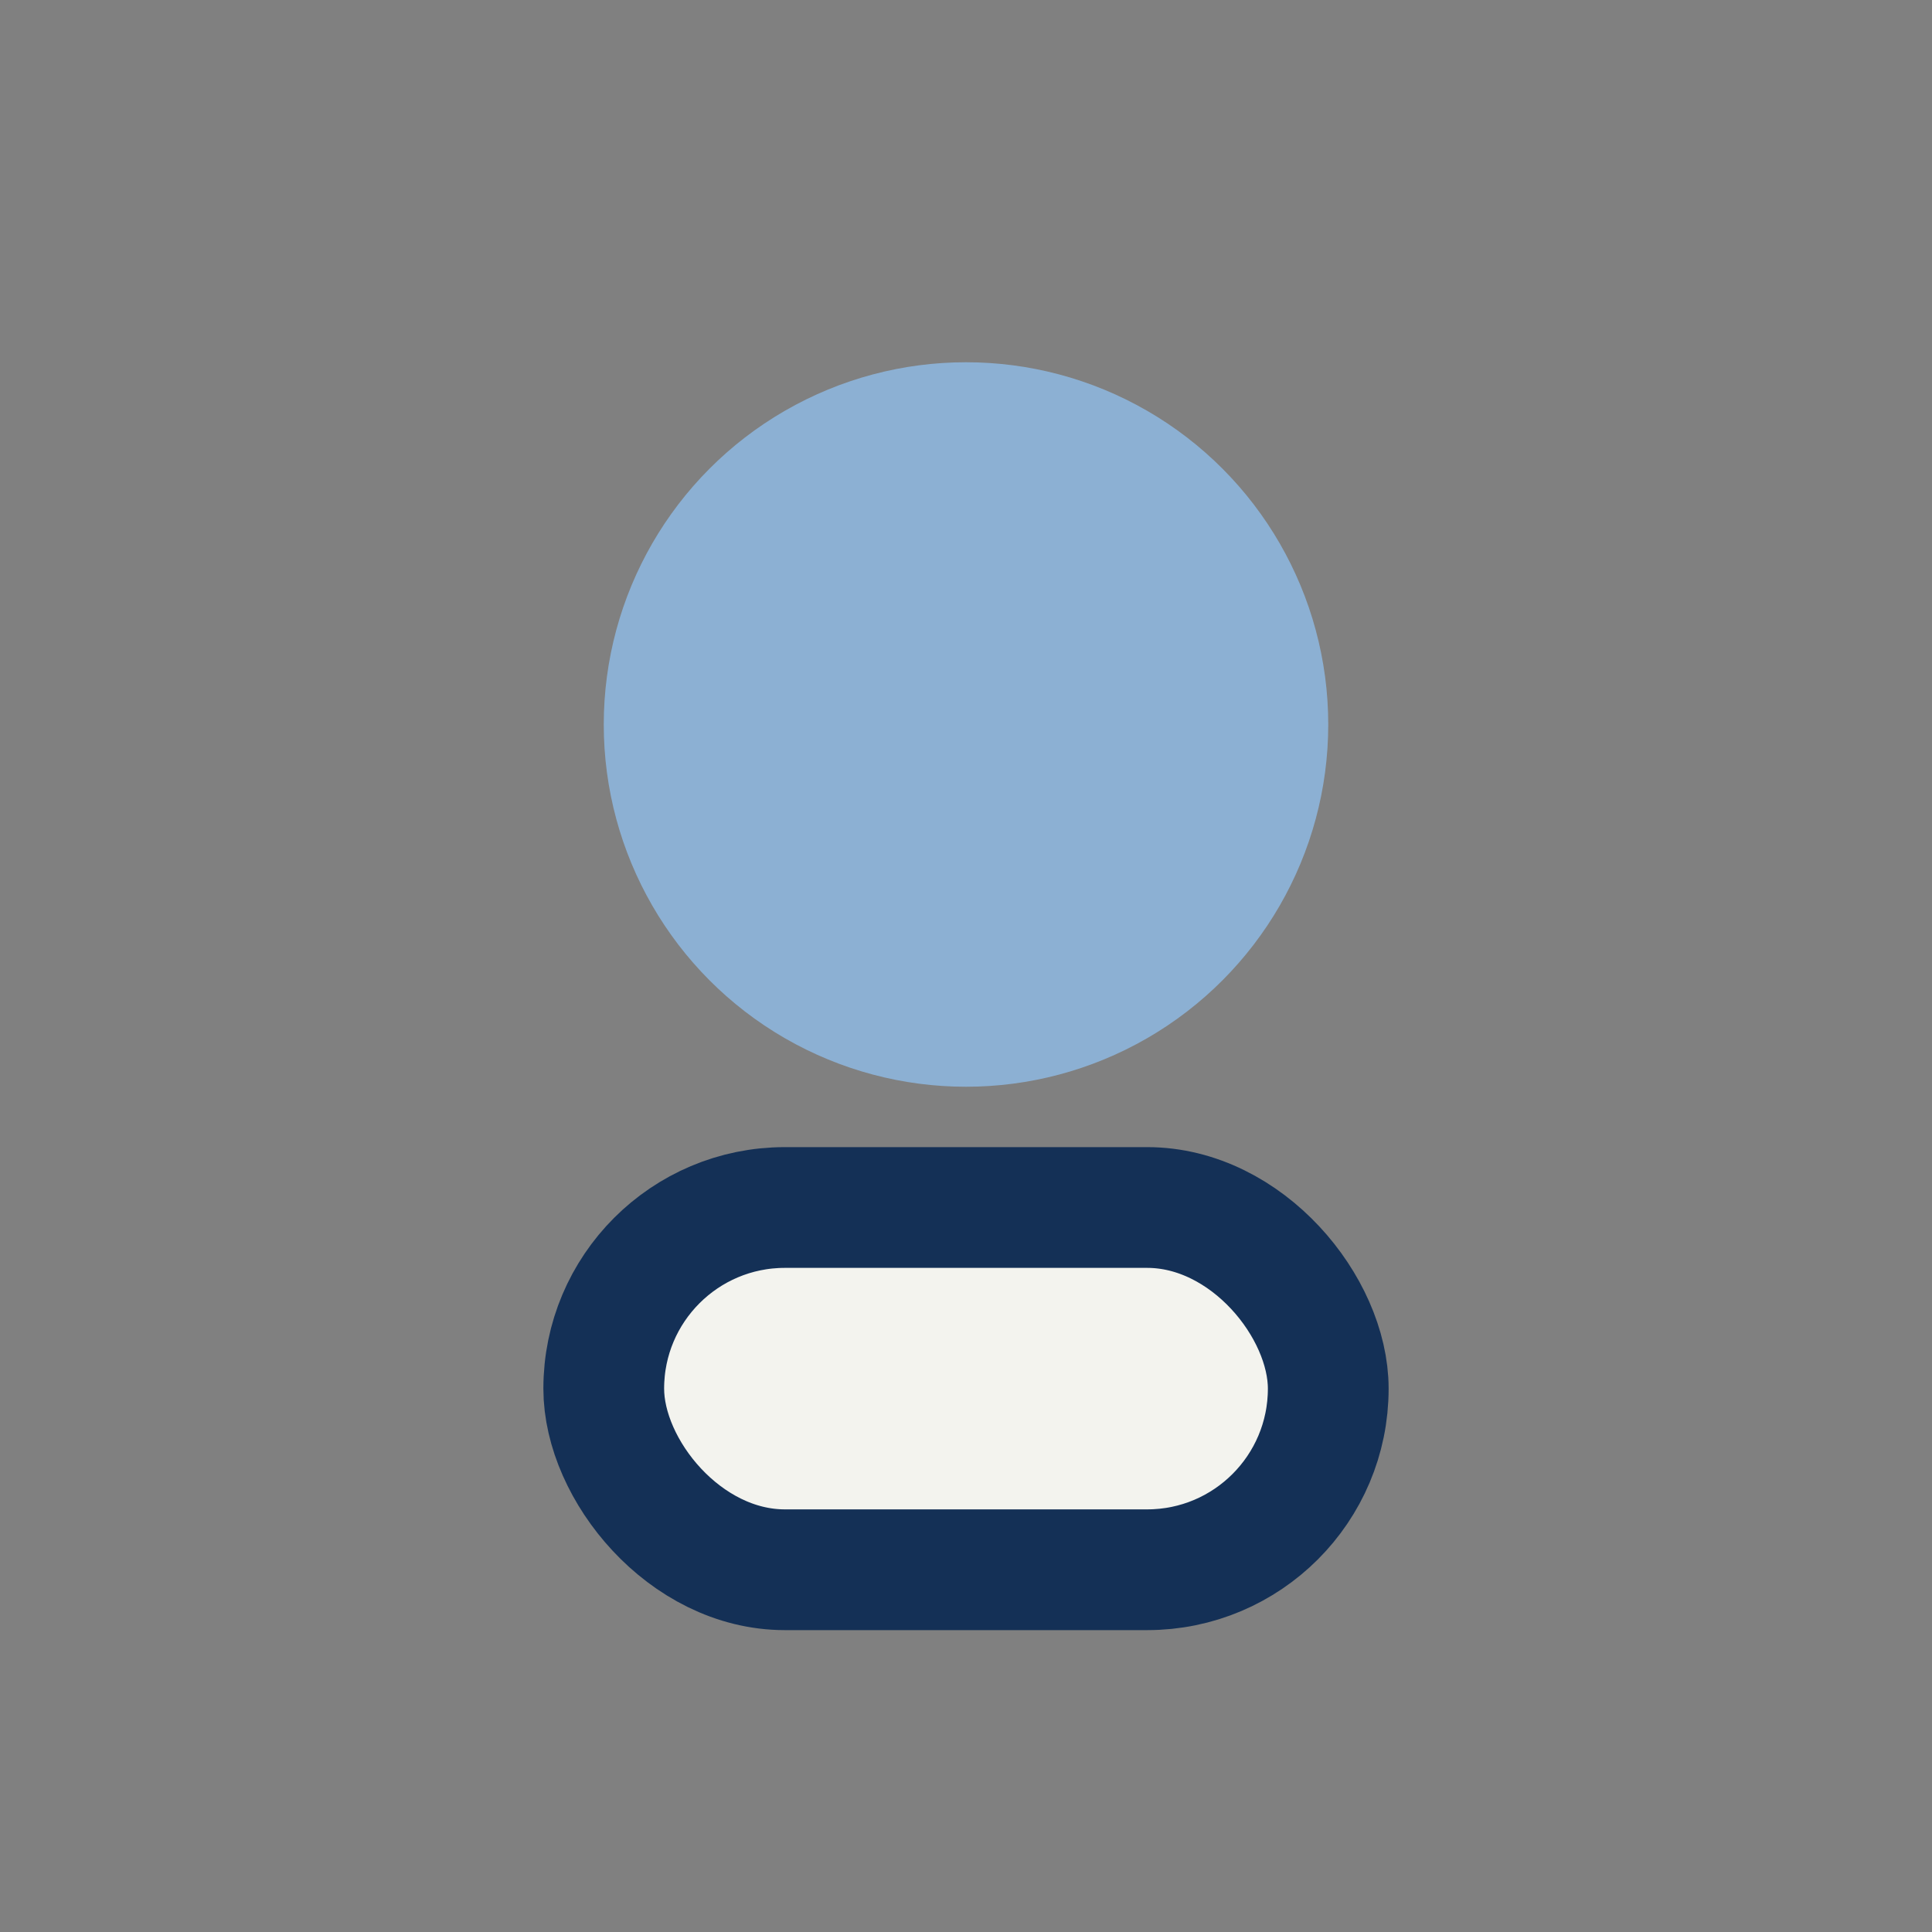
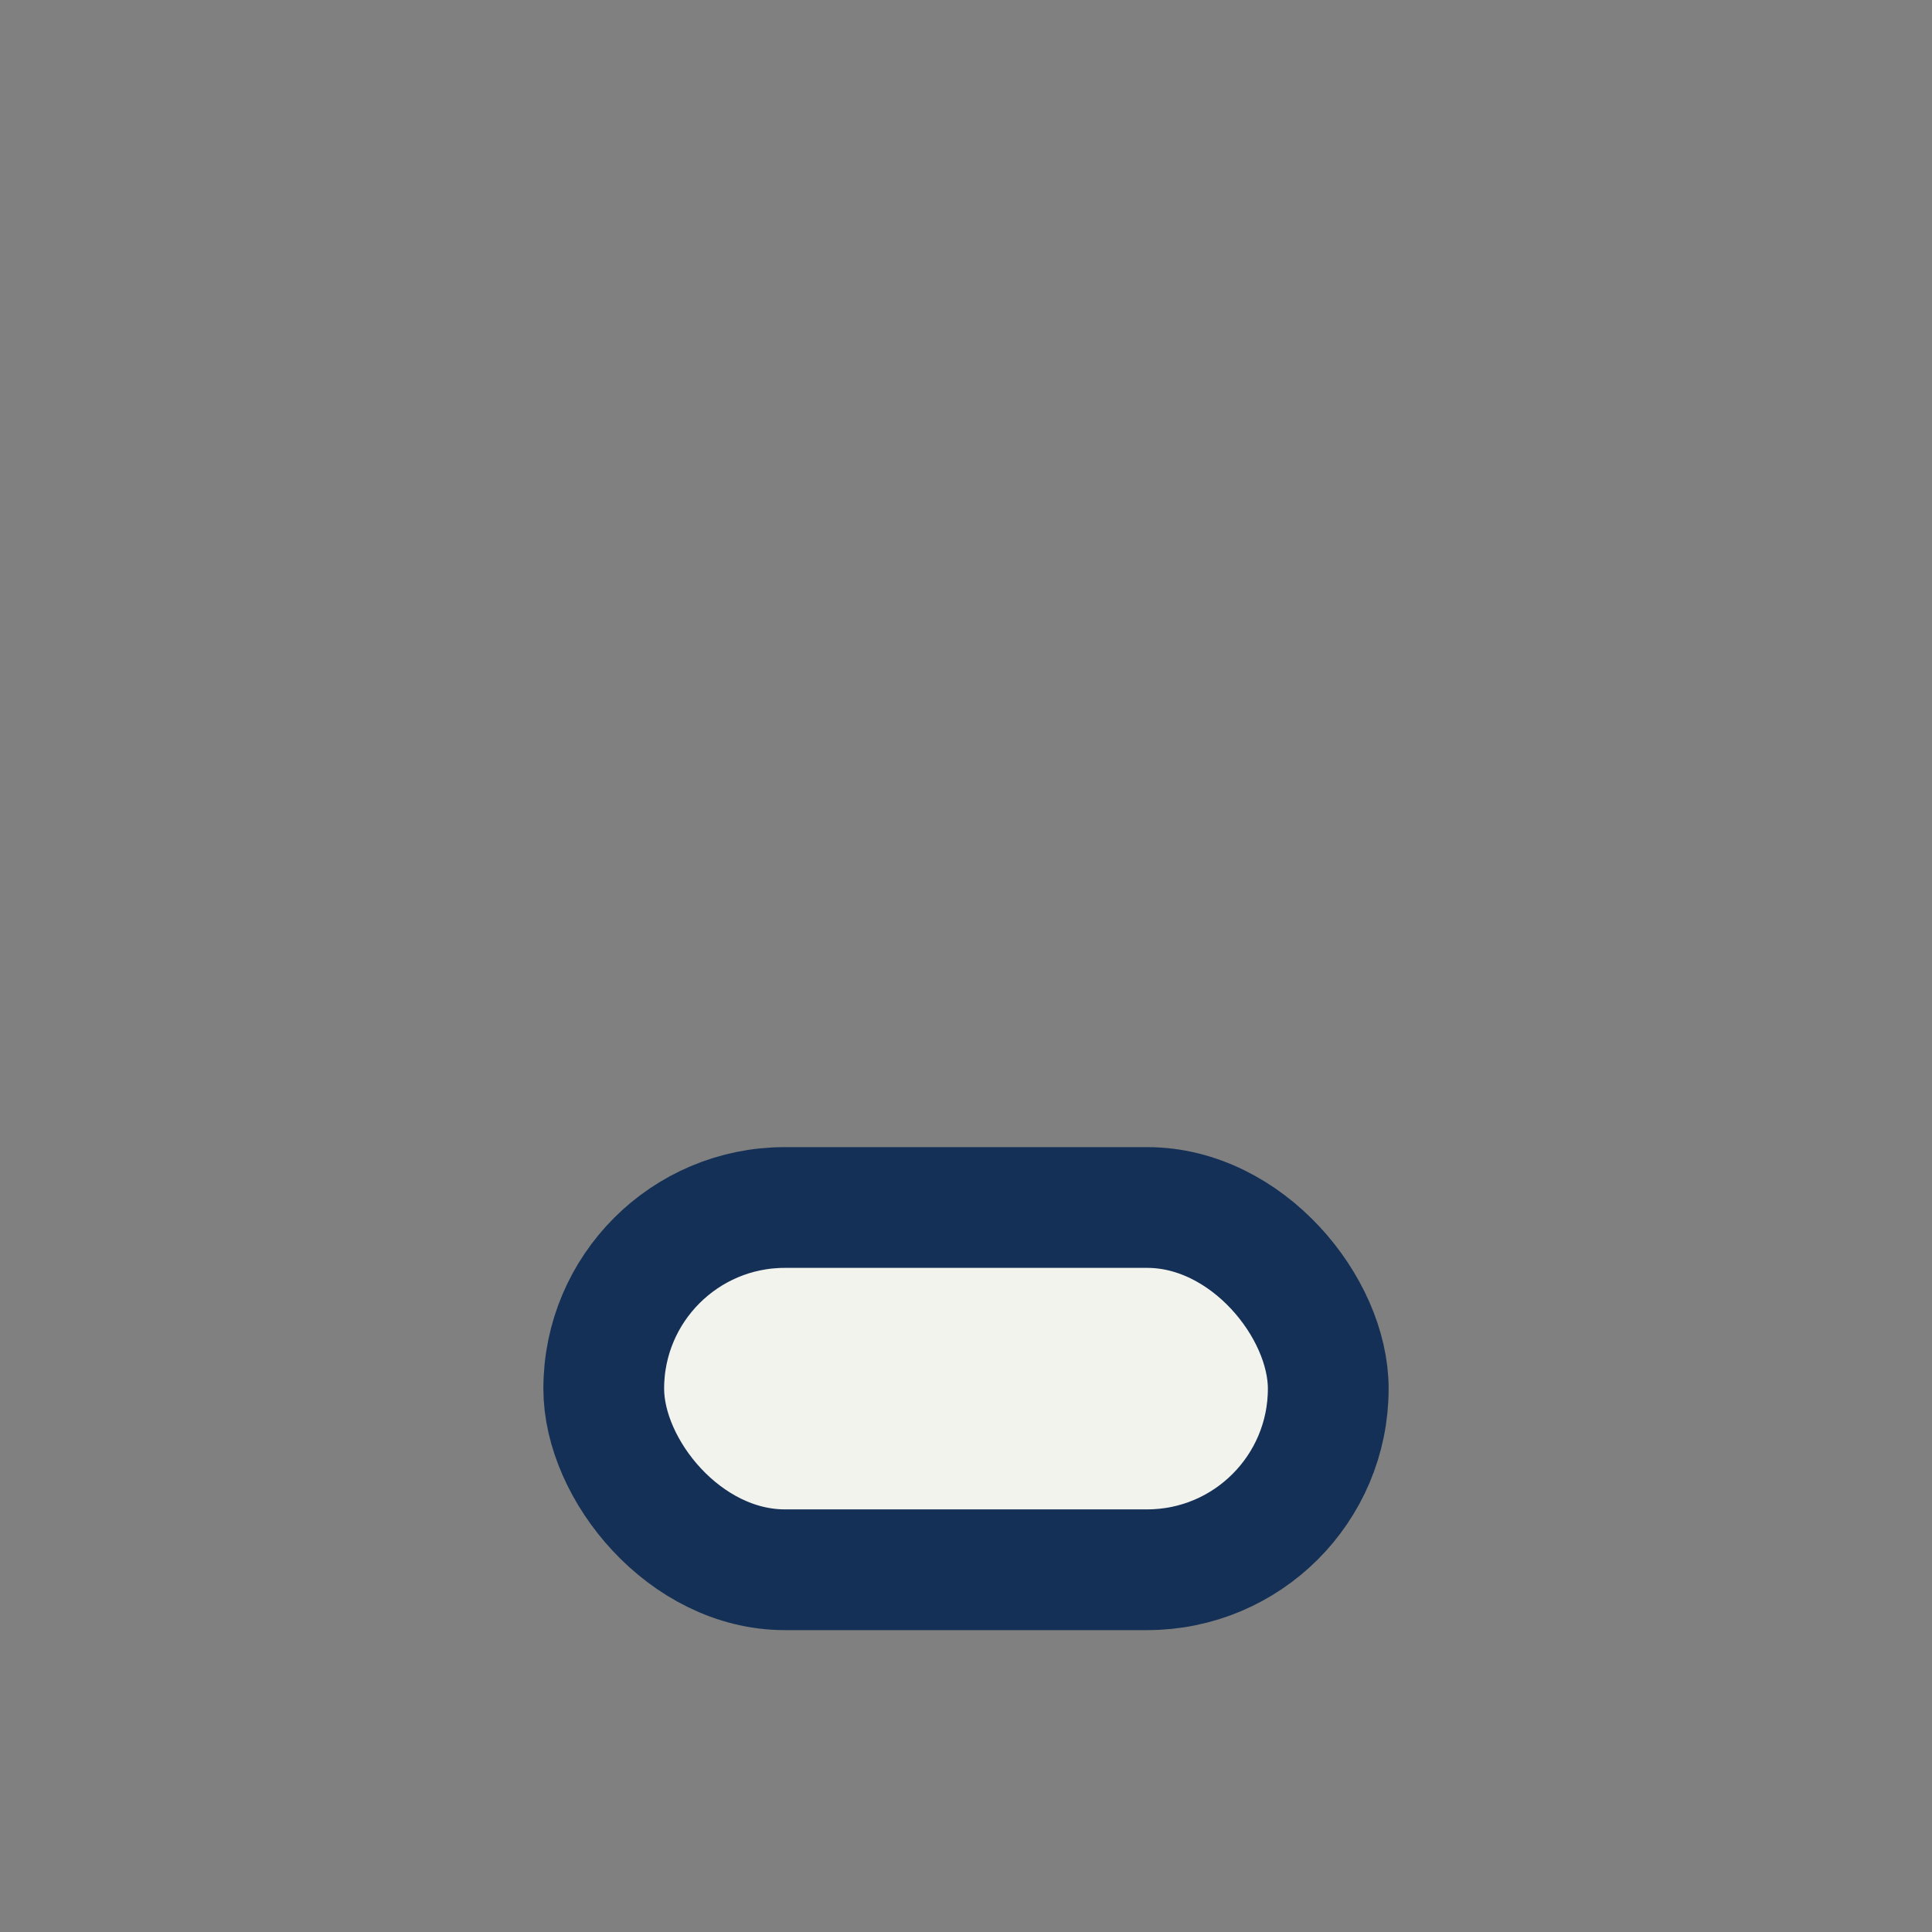
<svg xmlns="http://www.w3.org/2000/svg" width="32" height="32" viewBox="0 0 32 32">
  <rect x="0" y="0" width="32" height="32" fill="#808080" stroke="none" />
-   <circle cx="16" cy="12" r="6" fill="#8CB0D3" />
  <rect x="10" y="20" width="12" height="6" rx="3" fill="#F3F3EE" stroke="#143056" stroke-width="2" />
</svg>